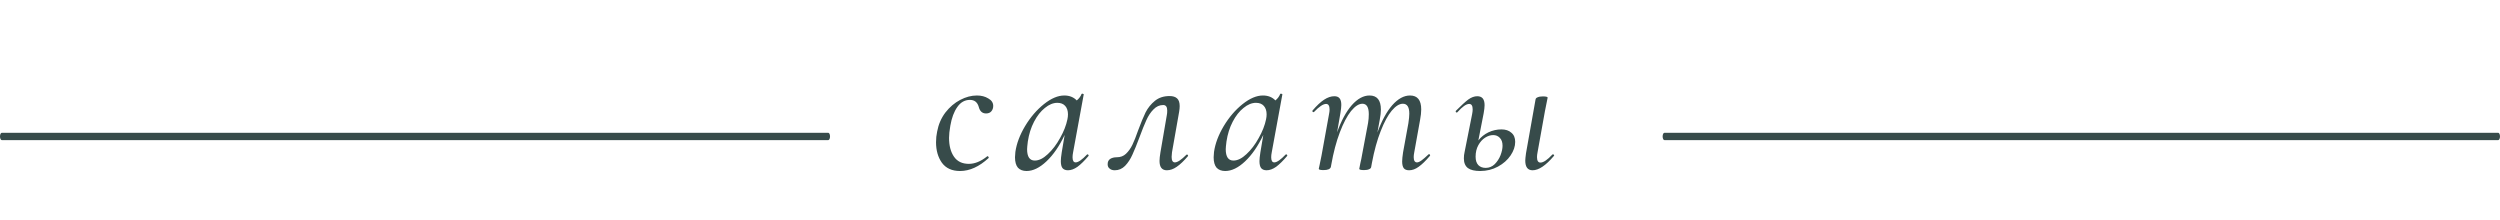
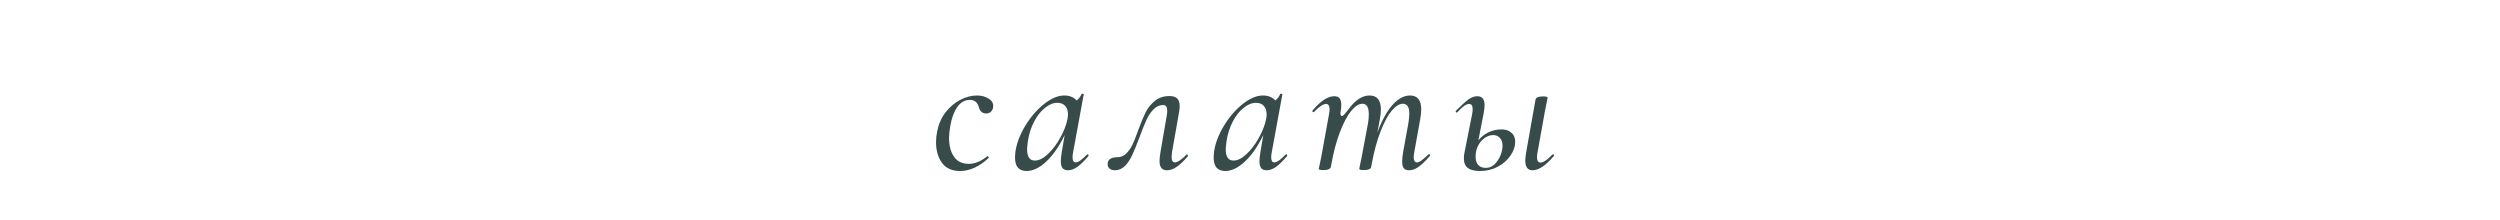
<svg xmlns="http://www.w3.org/2000/svg" width="341" height="30" viewBox="0 0 341 30" fill="none">
-   <path d="M112.972 18.113L112.997 18.116C113.121 18.141 113.217 18.354 113.217 18.613C113.217 18.889 113.108 19.113 112.972 19.113H0.245C0.11 19.113 0 18.889 0 18.613C0 18.337 0.11 18.113 0.245 18.113H112.972ZM340.755 18.113L340.78 18.116C340.903 18.141 341 18.354 341 18.613C341 18.889 340.89 19.113 340.755 19.113H227.028C226.892 19.113 226.783 18.889 226.783 18.613C226.783 18.337 226.892 18.113 227.028 18.113H340.755Z" fill="#374B4A" />
-   <path d="M130.95 23.325C129.85 23.325 129.025 22.95 128.475 22.2C127.942 21.45 127.675 20.517 127.675 19.4C127.675 18.9 127.725 18.417 127.825 17.95C128.008 16.967 128.383 16.1 128.95 15.35C129.533 14.6 130.208 14.025 130.975 13.625C131.742 13.225 132.5 13.025 133.25 13.025C133.85 13.025 134.367 13.158 134.8 13.425C135.25 13.675 135.475 14.017 135.475 14.45C135.475 14.733 135.392 14.975 135.225 15.175C135.058 15.375 134.817 15.475 134.5 15.475C133.983 15.475 133.65 15.175 133.5 14.575C133.317 13.942 132.917 13.625 132.3 13.625C131.6 13.625 131.025 13.95 130.575 14.6C130.125 15.233 129.808 16.083 129.625 17.15C129.508 17.817 129.45 18.367 129.45 18.8C129.45 19.867 129.675 20.725 130.125 21.375C130.575 22.025 131.25 22.35 132.15 22.35C132.967 22.35 133.8 22.008 134.65 21.325L134.7 21.3C134.75 21.3 134.792 21.333 134.825 21.4C134.875 21.467 134.883 21.517 134.85 21.55C133.567 22.733 132.267 23.325 130.95 23.325ZM148.271 21.075C148.288 21.058 148.313 21.05 148.346 21.05C148.396 21.05 148.438 21.083 148.471 21.15C148.504 21.2 148.504 21.242 148.471 21.275C147.921 21.925 147.421 22.417 146.971 22.75C146.521 23.067 146.088 23.225 145.671 23.225C145.338 23.225 145.088 23.125 144.921 22.925C144.771 22.725 144.696 22.408 144.696 21.975C144.696 21.708 144.738 21.308 144.821 20.775L145.221 18.4C144.504 19.917 143.679 21.117 142.746 22C141.813 22.883 140.904 23.325 140.021 23.325C139.521 23.325 139.129 23.175 138.846 22.875C138.579 22.558 138.446 22.083 138.446 21.45C138.446 21.3 138.463 21.058 138.496 20.725C138.663 19.575 139.104 18.4 139.821 17.2C140.554 15.983 141.413 14.983 142.396 14.2C143.379 13.417 144.304 13.025 145.171 13.025C145.871 13.025 146.438 13.25 146.871 13.7C147.188 13.433 147.404 13.142 147.521 12.825C147.554 12.792 147.588 12.775 147.621 12.775C147.671 12.775 147.721 12.792 147.771 12.825C147.821 12.842 147.838 12.858 147.821 12.875L146.371 20.775C146.321 21.025 146.296 21.25 146.296 21.45C146.296 21.917 146.438 22.15 146.721 22.15C147.071 22.15 147.588 21.792 148.271 21.075ZM141.146 21.9C141.713 21.9 142.304 21.608 142.921 21.025C143.554 20.442 144.113 19.708 144.596 18.825C145.096 17.942 145.429 17.092 145.596 16.275C145.646 16.042 145.671 15.817 145.671 15.6C145.671 15.117 145.546 14.733 145.296 14.45C145.046 14.167 144.688 14.025 144.221 14.025C143.654 14.025 143.088 14.258 142.521 14.725C141.954 15.175 141.463 15.8 141.046 16.6C140.629 17.4 140.346 18.3 140.196 19.3C140.129 19.833 140.096 20.183 140.096 20.35C140.096 21.383 140.446 21.9 141.146 21.9ZM152.059 23.225C151.759 23.225 151.526 23.15 151.359 23C151.176 22.867 151.084 22.667 151.084 22.4C151.084 22.067 151.201 21.825 151.434 21.675C151.668 21.525 151.968 21.45 152.334 21.45C152.834 21.45 153.251 21.292 153.584 20.975C153.934 20.642 154.226 20.233 154.459 19.75C154.693 19.267 154.951 18.617 155.234 17.8C155.618 16.767 155.959 15.942 156.259 15.325C156.576 14.708 157.001 14.183 157.534 13.75C158.068 13.317 158.734 13.1 159.534 13.1C159.984 13.1 160.326 13.208 160.559 13.425C160.793 13.642 160.909 13.992 160.909 14.475C160.909 14.692 160.884 14.95 160.834 15.25L159.859 20.775C159.826 21.108 159.809 21.317 159.809 21.4C159.809 21.9 159.959 22.15 160.259 22.15C160.609 22.15 161.134 21.8 161.834 21.1C161.851 21.083 161.876 21.075 161.909 21.075C161.959 21.075 162.001 21.108 162.034 21.175C162.068 21.225 162.068 21.267 162.034 21.3C161.484 21.95 160.976 22.433 160.509 22.75C160.059 23.067 159.609 23.225 159.159 23.225C158.493 23.225 158.159 22.8 158.159 21.95C158.159 21.667 158.201 21.275 158.284 20.775L159.159 15.675C159.193 15.525 159.209 15.325 159.209 15.075C159.209 14.575 159.026 14.325 158.659 14.325C158.159 14.325 157.718 14.525 157.334 14.925C156.951 15.308 156.626 15.8 156.359 16.4C156.093 16.983 155.784 17.75 155.434 18.7C155.068 19.683 154.743 20.483 154.459 21.1C154.193 21.7 153.859 22.208 153.459 22.625C153.059 23.025 152.593 23.225 152.059 23.225ZM175.366 21.075C175.382 21.058 175.407 21.05 175.441 21.05C175.491 21.05 175.532 21.083 175.566 21.15C175.599 21.2 175.599 21.242 175.566 21.275C175.016 21.925 174.516 22.417 174.066 22.75C173.616 23.067 173.182 23.225 172.766 23.225C172.432 23.225 172.182 23.125 172.016 22.925C171.866 22.725 171.791 22.408 171.791 21.975C171.791 21.708 171.832 21.308 171.916 20.775L172.316 18.4C171.599 19.917 170.774 21.117 169.841 22C168.907 22.883 167.999 23.325 167.116 23.325C166.616 23.325 166.224 23.175 165.941 22.875C165.674 22.558 165.541 22.083 165.541 21.45C165.541 21.3 165.557 21.058 165.591 20.725C165.757 19.575 166.199 18.4 166.916 17.2C167.649 15.983 168.507 14.983 169.491 14.2C170.474 13.417 171.399 13.025 172.266 13.025C172.966 13.025 173.532 13.25 173.966 13.7C174.282 13.433 174.499 13.142 174.616 12.825C174.649 12.792 174.682 12.775 174.716 12.775C174.766 12.775 174.816 12.792 174.866 12.825C174.916 12.842 174.932 12.858 174.916 12.875L173.466 20.775C173.416 21.025 173.391 21.25 173.391 21.45C173.391 21.917 173.532 22.15 173.816 22.15C174.166 22.15 174.682 21.792 175.366 21.075ZM168.241 21.9C168.807 21.9 169.399 21.608 170.016 21.025C170.649 20.442 171.207 19.708 171.691 18.825C172.191 17.942 172.524 17.092 172.691 16.275C172.741 16.042 172.766 15.817 172.766 15.6C172.766 15.117 172.641 14.733 172.391 14.45C172.141 14.167 171.782 14.025 171.316 14.025C170.749 14.025 170.182 14.258 169.616 14.725C169.049 15.175 168.557 15.8 168.141 16.6C167.724 17.4 167.441 18.3 167.291 19.3C167.224 19.833 167.191 20.183 167.191 20.35C167.191 21.383 167.541 21.9 168.241 21.9ZM194.829 21.075C194.862 21.042 194.896 21.025 194.929 21.025C194.979 21.025 195.021 21.058 195.054 21.125C195.087 21.175 195.079 21.225 195.029 21.275C194.462 21.942 193.954 22.433 193.504 22.75C193.071 23.067 192.637 23.225 192.204 23.225C191.871 23.225 191.629 23.133 191.479 22.95C191.329 22.75 191.254 22.442 191.254 22.025C191.254 21.742 191.296 21.325 191.379 20.775L192.104 16.8C192.187 16.25 192.229 15.817 192.229 15.5C192.229 14.6 191.937 14.15 191.354 14.15C190.871 14.15 190.362 14.467 189.829 15.1C189.312 15.717 188.812 16.642 188.329 17.875C187.846 19.092 187.446 20.542 187.129 22.225L187.029 22.775C187.012 22.908 186.921 23.008 186.754 23.075C186.587 23.158 186.354 23.2 186.054 23.2C185.621 23.2 185.404 23.142 185.404 23.025C185.421 22.925 185.471 22.667 185.554 22.25C185.654 21.833 185.729 21.467 185.779 21.15L186.604 16.775C186.671 16.375 186.704 15.975 186.704 15.575C186.704 14.625 186.412 14.15 185.829 14.15C185.346 14.15 184.829 14.483 184.279 15.15C183.746 15.817 183.237 16.783 182.754 18.05C182.271 19.317 181.879 20.8 181.579 22.5L181.529 22.775C181.446 23.058 181.112 23.2 180.529 23.2C180.096 23.2 179.879 23.142 179.879 23.025L180.004 22.45L180.254 21.225L181.279 15.575C181.329 15.325 181.354 15.117 181.354 14.95C181.354 14.433 181.196 14.175 180.879 14.175C180.479 14.175 179.929 14.542 179.229 15.275C179.212 15.292 179.187 15.3 179.154 15.3C179.104 15.3 179.062 15.275 179.029 15.225C178.996 15.158 178.996 15.108 179.029 15.075C179.596 14.408 180.121 13.917 180.604 13.6C181.087 13.283 181.554 13.125 182.004 13.125C182.337 13.125 182.579 13.225 182.729 13.425C182.879 13.608 182.954 13.908 182.954 14.325C182.954 14.575 182.912 14.95 182.829 15.45L182.379 18.05C182.946 16.467 183.612 15.233 184.379 14.35C185.162 13.467 185.971 13.025 186.804 13.025C187.837 13.025 188.354 13.667 188.354 14.95C188.354 15.317 188.304 15.767 188.204 16.3L187.879 18.075C188.462 16.475 189.137 15.233 189.904 14.35C190.687 13.467 191.496 13.025 192.329 13.025C193.346 13.025 193.854 13.658 193.854 14.925C193.854 15.325 193.804 15.792 193.704 16.325L192.904 20.775C192.854 21.025 192.829 21.242 192.829 21.425C192.829 21.908 192.979 22.15 193.279 22.15C193.446 22.15 193.654 22.058 193.904 21.875C194.154 21.692 194.462 21.425 194.829 21.075ZM204.797 17.65C205.363 17.65 205.813 17.8 206.147 18.1C206.497 18.383 206.672 18.8 206.672 19.35C206.672 19.967 206.463 20.583 206.047 21.2C205.63 21.817 205.055 22.325 204.322 22.725C203.588 23.125 202.78 23.325 201.897 23.325C201.147 23.325 200.588 23.192 200.222 22.925C199.855 22.642 199.672 22.2 199.672 21.6C199.672 21.3 199.705 21.008 199.772 20.725L200.797 15.575C200.847 15.325 200.872 15.108 200.872 14.925C200.872 14.425 200.713 14.175 200.397 14.175C199.997 14.175 199.463 14.55 198.797 15.3C198.763 15.333 198.73 15.35 198.697 15.35C198.647 15.35 198.605 15.325 198.572 15.275C198.538 15.208 198.547 15.15 198.597 15.1C199.313 14.383 199.872 13.875 200.272 13.575C200.688 13.275 201.097 13.125 201.497 13.125C201.83 13.125 202.08 13.225 202.247 13.425C202.413 13.625 202.497 13.933 202.497 14.35C202.497 14.617 202.455 14.983 202.372 15.45L201.647 19.15C202.013 18.683 202.472 18.317 203.022 18.05C203.588 17.783 204.18 17.65 204.797 17.65ZM211.747 21.075C211.763 21.058 211.788 21.05 211.822 21.05C211.888 21.05 211.938 21.083 211.972 21.15C212.005 21.2 211.997 21.242 211.947 21.275C210.847 22.575 209.88 23.225 209.047 23.225C208.38 23.225 208.047 22.783 208.047 21.9C208.047 21.733 208.08 21.4 208.147 20.9L209.447 13.575C209.463 13.442 209.555 13.342 209.722 13.275C209.905 13.192 210.147 13.15 210.447 13.15C210.88 13.15 211.097 13.208 211.097 13.325L210.997 13.825C210.847 14.542 210.755 15 210.722 15.2L209.722 20.775C209.672 21.025 209.647 21.242 209.647 21.425C209.647 21.925 209.805 22.175 210.122 22.175C210.522 22.175 211.063 21.808 211.747 21.075ZM204.947 19.875C204.947 19.408 204.822 19.05 204.572 18.8C204.338 18.55 204.038 18.425 203.672 18.425C203.305 18.425 202.938 18.542 202.572 18.775C202.205 19.008 201.897 19.35 201.647 19.8C201.397 20.25 201.272 20.775 201.272 21.375C201.272 21.875 201.397 22.258 201.647 22.525C201.897 22.775 202.23 22.9 202.647 22.9C203.113 22.9 203.522 22.733 203.872 22.4C204.222 22.05 204.488 21.642 204.672 21.175C204.855 20.692 204.947 20.258 204.947 19.875Z" fill="#374B4A" />
+   <path d="M130.95 23.325C129.85 23.325 129.025 22.95 128.475 22.2C127.942 21.45 127.675 20.517 127.675 19.4C127.675 18.9 127.725 18.417 127.825 17.95C128.008 16.967 128.383 16.1 128.95 15.35C129.533 14.6 130.208 14.025 130.975 13.625C131.742 13.225 132.5 13.025 133.25 13.025C133.85 13.025 134.367 13.158 134.8 13.425C135.25 13.675 135.475 14.017 135.475 14.45C135.475 14.733 135.392 14.975 135.225 15.175C135.058 15.375 134.817 15.475 134.5 15.475C133.983 15.475 133.65 15.175 133.5 14.575C133.317 13.942 132.917 13.625 132.3 13.625C131.6 13.625 131.025 13.95 130.575 14.6C130.125 15.233 129.808 16.083 129.625 17.15C129.508 17.817 129.45 18.367 129.45 18.8C129.45 19.867 129.675 20.725 130.125 21.375C130.575 22.025 131.25 22.35 132.15 22.35C132.967 22.35 133.8 22.008 134.65 21.325L134.7 21.3C134.75 21.3 134.792 21.333 134.825 21.4C134.875 21.467 134.883 21.517 134.85 21.55C133.567 22.733 132.267 23.325 130.95 23.325ZM148.271 21.075C148.288 21.058 148.313 21.05 148.346 21.05C148.396 21.05 148.438 21.083 148.471 21.15C148.504 21.2 148.504 21.242 148.471 21.275C147.921 21.925 147.421 22.417 146.971 22.75C146.521 23.067 146.088 23.225 145.671 23.225C145.338 23.225 145.088 23.125 144.921 22.925C144.771 22.725 144.696 22.408 144.696 21.975C144.696 21.708 144.738 21.308 144.821 20.775L145.221 18.4C144.504 19.917 143.679 21.117 142.746 22C141.813 22.883 140.904 23.325 140.021 23.325C139.521 23.325 139.129 23.175 138.846 22.875C138.579 22.558 138.446 22.083 138.446 21.45C138.446 21.3 138.463 21.058 138.496 20.725C138.663 19.575 139.104 18.4 139.821 17.2C140.554 15.983 141.413 14.983 142.396 14.2C143.379 13.417 144.304 13.025 145.171 13.025C145.871 13.025 146.438 13.25 146.871 13.7C147.188 13.433 147.404 13.142 147.521 12.825C147.554 12.792 147.588 12.775 147.621 12.775C147.671 12.775 147.721 12.792 147.771 12.825C147.821 12.842 147.838 12.858 147.821 12.875L146.371 20.775C146.321 21.025 146.296 21.25 146.296 21.45C146.296 21.917 146.438 22.15 146.721 22.15C147.071 22.15 147.588 21.792 148.271 21.075ZM141.146 21.9C141.713 21.9 142.304 21.608 142.921 21.025C143.554 20.442 144.113 19.708 144.596 18.825C145.096 17.942 145.429 17.092 145.596 16.275C145.646 16.042 145.671 15.817 145.671 15.6C145.671 15.117 145.546 14.733 145.296 14.45C145.046 14.167 144.688 14.025 144.221 14.025C143.654 14.025 143.088 14.258 142.521 14.725C141.954 15.175 141.463 15.8 141.046 16.6C140.629 17.4 140.346 18.3 140.196 19.3C140.129 19.833 140.096 20.183 140.096 20.35C140.096 21.383 140.446 21.9 141.146 21.9ZM152.059 23.225C151.759 23.225 151.526 23.15 151.359 23C151.176 22.867 151.084 22.667 151.084 22.4C151.084 22.067 151.201 21.825 151.434 21.675C151.668 21.525 151.968 21.45 152.334 21.45C152.834 21.45 153.251 21.292 153.584 20.975C153.934 20.642 154.226 20.233 154.459 19.75C154.693 19.267 154.951 18.617 155.234 17.8C155.618 16.767 155.959 15.942 156.259 15.325C156.576 14.708 157.001 14.183 157.534 13.75C158.068 13.317 158.734 13.1 159.534 13.1C159.984 13.1 160.326 13.208 160.559 13.425C160.793 13.642 160.909 13.992 160.909 14.475C160.909 14.692 160.884 14.95 160.834 15.25L159.859 20.775C159.826 21.108 159.809 21.317 159.809 21.4C159.809 21.9 159.959 22.15 160.259 22.15C160.609 22.15 161.134 21.8 161.834 21.1C161.851 21.083 161.876 21.075 161.909 21.075C161.959 21.075 162.001 21.108 162.034 21.175C162.068 21.225 162.068 21.267 162.034 21.3C161.484 21.95 160.976 22.433 160.509 22.75C160.059 23.067 159.609 23.225 159.159 23.225C158.493 23.225 158.159 22.8 158.159 21.95C158.159 21.667 158.201 21.275 158.284 20.775L159.159 15.675C159.193 15.525 159.209 15.325 159.209 15.075C159.209 14.575 159.026 14.325 158.659 14.325C158.159 14.325 157.718 14.525 157.334 14.925C156.951 15.308 156.626 15.8 156.359 16.4C156.093 16.983 155.784 17.75 155.434 18.7C155.068 19.683 154.743 20.483 154.459 21.1C154.193 21.7 153.859 22.208 153.459 22.625C153.059 23.025 152.593 23.225 152.059 23.225ZM175.366 21.075C175.382 21.058 175.407 21.05 175.441 21.05C175.491 21.05 175.532 21.083 175.566 21.15C175.599 21.2 175.599 21.242 175.566 21.275C175.016 21.925 174.516 22.417 174.066 22.75C173.616 23.067 173.182 23.225 172.766 23.225C172.432 23.225 172.182 23.125 172.016 22.925C171.866 22.725 171.791 22.408 171.791 21.975C171.791 21.708 171.832 21.308 171.916 20.775L172.316 18.4C171.599 19.917 170.774 21.117 169.841 22C168.907 22.883 167.999 23.325 167.116 23.325C166.616 23.325 166.224 23.175 165.941 22.875C165.674 22.558 165.541 22.083 165.541 21.45C165.541 21.3 165.557 21.058 165.591 20.725C165.757 19.575 166.199 18.4 166.916 17.2C167.649 15.983 168.507 14.983 169.491 14.2C170.474 13.417 171.399 13.025 172.266 13.025C172.966 13.025 173.532 13.25 173.966 13.7C174.282 13.433 174.499 13.142 174.616 12.825C174.649 12.792 174.682 12.775 174.716 12.775C174.766 12.775 174.816 12.792 174.866 12.825C174.916 12.842 174.932 12.858 174.916 12.875L173.466 20.775C173.416 21.025 173.391 21.25 173.391 21.45C173.391 21.917 173.532 22.15 173.816 22.15C174.166 22.15 174.682 21.792 175.366 21.075ZM168.241 21.9C168.807 21.9 169.399 21.608 170.016 21.025C170.649 20.442 171.207 19.708 171.691 18.825C172.191 17.942 172.524 17.092 172.691 16.275C172.741 16.042 172.766 15.817 172.766 15.6C172.766 15.117 172.641 14.733 172.391 14.45C172.141 14.167 171.782 14.025 171.316 14.025C170.749 14.025 170.182 14.258 169.616 14.725C169.049 15.175 168.557 15.8 168.141 16.6C167.724 17.4 167.441 18.3 167.291 19.3C167.224 19.833 167.191 20.183 167.191 20.35C167.191 21.383 167.541 21.9 168.241 21.9ZM194.829 21.075C194.862 21.042 194.896 21.025 194.929 21.025C194.979 21.025 195.021 21.058 195.054 21.125C195.087 21.175 195.079 21.225 195.029 21.275C194.462 21.942 193.954 22.433 193.504 22.75C193.071 23.067 192.637 23.225 192.204 23.225C191.871 23.225 191.629 23.133 191.479 22.95C191.329 22.75 191.254 22.442 191.254 22.025C191.254 21.742 191.296 21.325 191.379 20.775L192.104 16.8C192.187 16.25 192.229 15.817 192.229 15.5C192.229 14.6 191.937 14.15 191.354 14.15C190.871 14.15 190.362 14.467 189.829 15.1C189.312 15.717 188.812 16.642 188.329 17.875C187.846 19.092 187.446 20.542 187.129 22.225L187.029 22.775C187.012 22.908 186.921 23.008 186.754 23.075C186.587 23.158 186.354 23.2 186.054 23.2C185.621 23.2 185.404 23.142 185.404 23.025C185.421 22.925 185.471 22.667 185.554 22.25C185.654 21.833 185.729 21.467 185.779 21.15L186.604 16.775C186.671 16.375 186.704 15.975 186.704 15.575C186.704 14.625 186.412 14.15 185.829 14.15C185.346 14.15 184.829 14.483 184.279 15.15C183.746 15.817 183.237 16.783 182.754 18.05C182.271 19.317 181.879 20.8 181.579 22.5L181.529 22.775C181.446 23.058 181.112 23.2 180.529 23.2C180.096 23.2 179.879 23.142 179.879 23.025L180.004 22.45L180.254 21.225L181.279 15.575C181.329 15.325 181.354 15.117 181.354 14.95C181.354 14.433 181.196 14.175 180.879 14.175C180.479 14.175 179.929 14.542 179.229 15.275C179.212 15.292 179.187 15.3 179.154 15.3C179.104 15.3 179.062 15.275 179.029 15.225C178.996 15.158 178.996 15.108 179.029 15.075C179.596 14.408 180.121 13.917 180.604 13.6C181.087 13.283 181.554 13.125 182.004 13.125C182.337 13.125 182.579 13.225 182.729 13.425C182.879 13.608 182.954 13.908 182.954 14.325C182.954 14.575 182.912 14.95 182.829 15.45C182.946 16.467 183.612 15.233 184.379 14.35C185.162 13.467 185.971 13.025 186.804 13.025C187.837 13.025 188.354 13.667 188.354 14.95C188.354 15.317 188.304 15.767 188.204 16.3L187.879 18.075C188.462 16.475 189.137 15.233 189.904 14.35C190.687 13.467 191.496 13.025 192.329 13.025C193.346 13.025 193.854 13.658 193.854 14.925C193.854 15.325 193.804 15.792 193.704 16.325L192.904 20.775C192.854 21.025 192.829 21.242 192.829 21.425C192.829 21.908 192.979 22.15 193.279 22.15C193.446 22.15 193.654 22.058 193.904 21.875C194.154 21.692 194.462 21.425 194.829 21.075ZM204.797 17.65C205.363 17.65 205.813 17.8 206.147 18.1C206.497 18.383 206.672 18.8 206.672 19.35C206.672 19.967 206.463 20.583 206.047 21.2C205.63 21.817 205.055 22.325 204.322 22.725C203.588 23.125 202.78 23.325 201.897 23.325C201.147 23.325 200.588 23.192 200.222 22.925C199.855 22.642 199.672 22.2 199.672 21.6C199.672 21.3 199.705 21.008 199.772 20.725L200.797 15.575C200.847 15.325 200.872 15.108 200.872 14.925C200.872 14.425 200.713 14.175 200.397 14.175C199.997 14.175 199.463 14.55 198.797 15.3C198.763 15.333 198.73 15.35 198.697 15.35C198.647 15.35 198.605 15.325 198.572 15.275C198.538 15.208 198.547 15.15 198.597 15.1C199.313 14.383 199.872 13.875 200.272 13.575C200.688 13.275 201.097 13.125 201.497 13.125C201.83 13.125 202.08 13.225 202.247 13.425C202.413 13.625 202.497 13.933 202.497 14.35C202.497 14.617 202.455 14.983 202.372 15.45L201.647 19.15C202.013 18.683 202.472 18.317 203.022 18.05C203.588 17.783 204.18 17.65 204.797 17.65ZM211.747 21.075C211.763 21.058 211.788 21.05 211.822 21.05C211.888 21.05 211.938 21.083 211.972 21.15C212.005 21.2 211.997 21.242 211.947 21.275C210.847 22.575 209.88 23.225 209.047 23.225C208.38 23.225 208.047 22.783 208.047 21.9C208.047 21.733 208.08 21.4 208.147 20.9L209.447 13.575C209.463 13.442 209.555 13.342 209.722 13.275C209.905 13.192 210.147 13.15 210.447 13.15C210.88 13.15 211.097 13.208 211.097 13.325L210.997 13.825C210.847 14.542 210.755 15 210.722 15.2L209.722 20.775C209.672 21.025 209.647 21.242 209.647 21.425C209.647 21.925 209.805 22.175 210.122 22.175C210.522 22.175 211.063 21.808 211.747 21.075ZM204.947 19.875C204.947 19.408 204.822 19.05 204.572 18.8C204.338 18.55 204.038 18.425 203.672 18.425C203.305 18.425 202.938 18.542 202.572 18.775C202.205 19.008 201.897 19.35 201.647 19.8C201.397 20.25 201.272 20.775 201.272 21.375C201.272 21.875 201.397 22.258 201.647 22.525C201.897 22.775 202.23 22.9 202.647 22.9C203.113 22.9 203.522 22.733 203.872 22.4C204.222 22.05 204.488 21.642 204.672 21.175C204.855 20.692 204.947 20.258 204.947 19.875Z" fill="#374B4A" />
</svg>